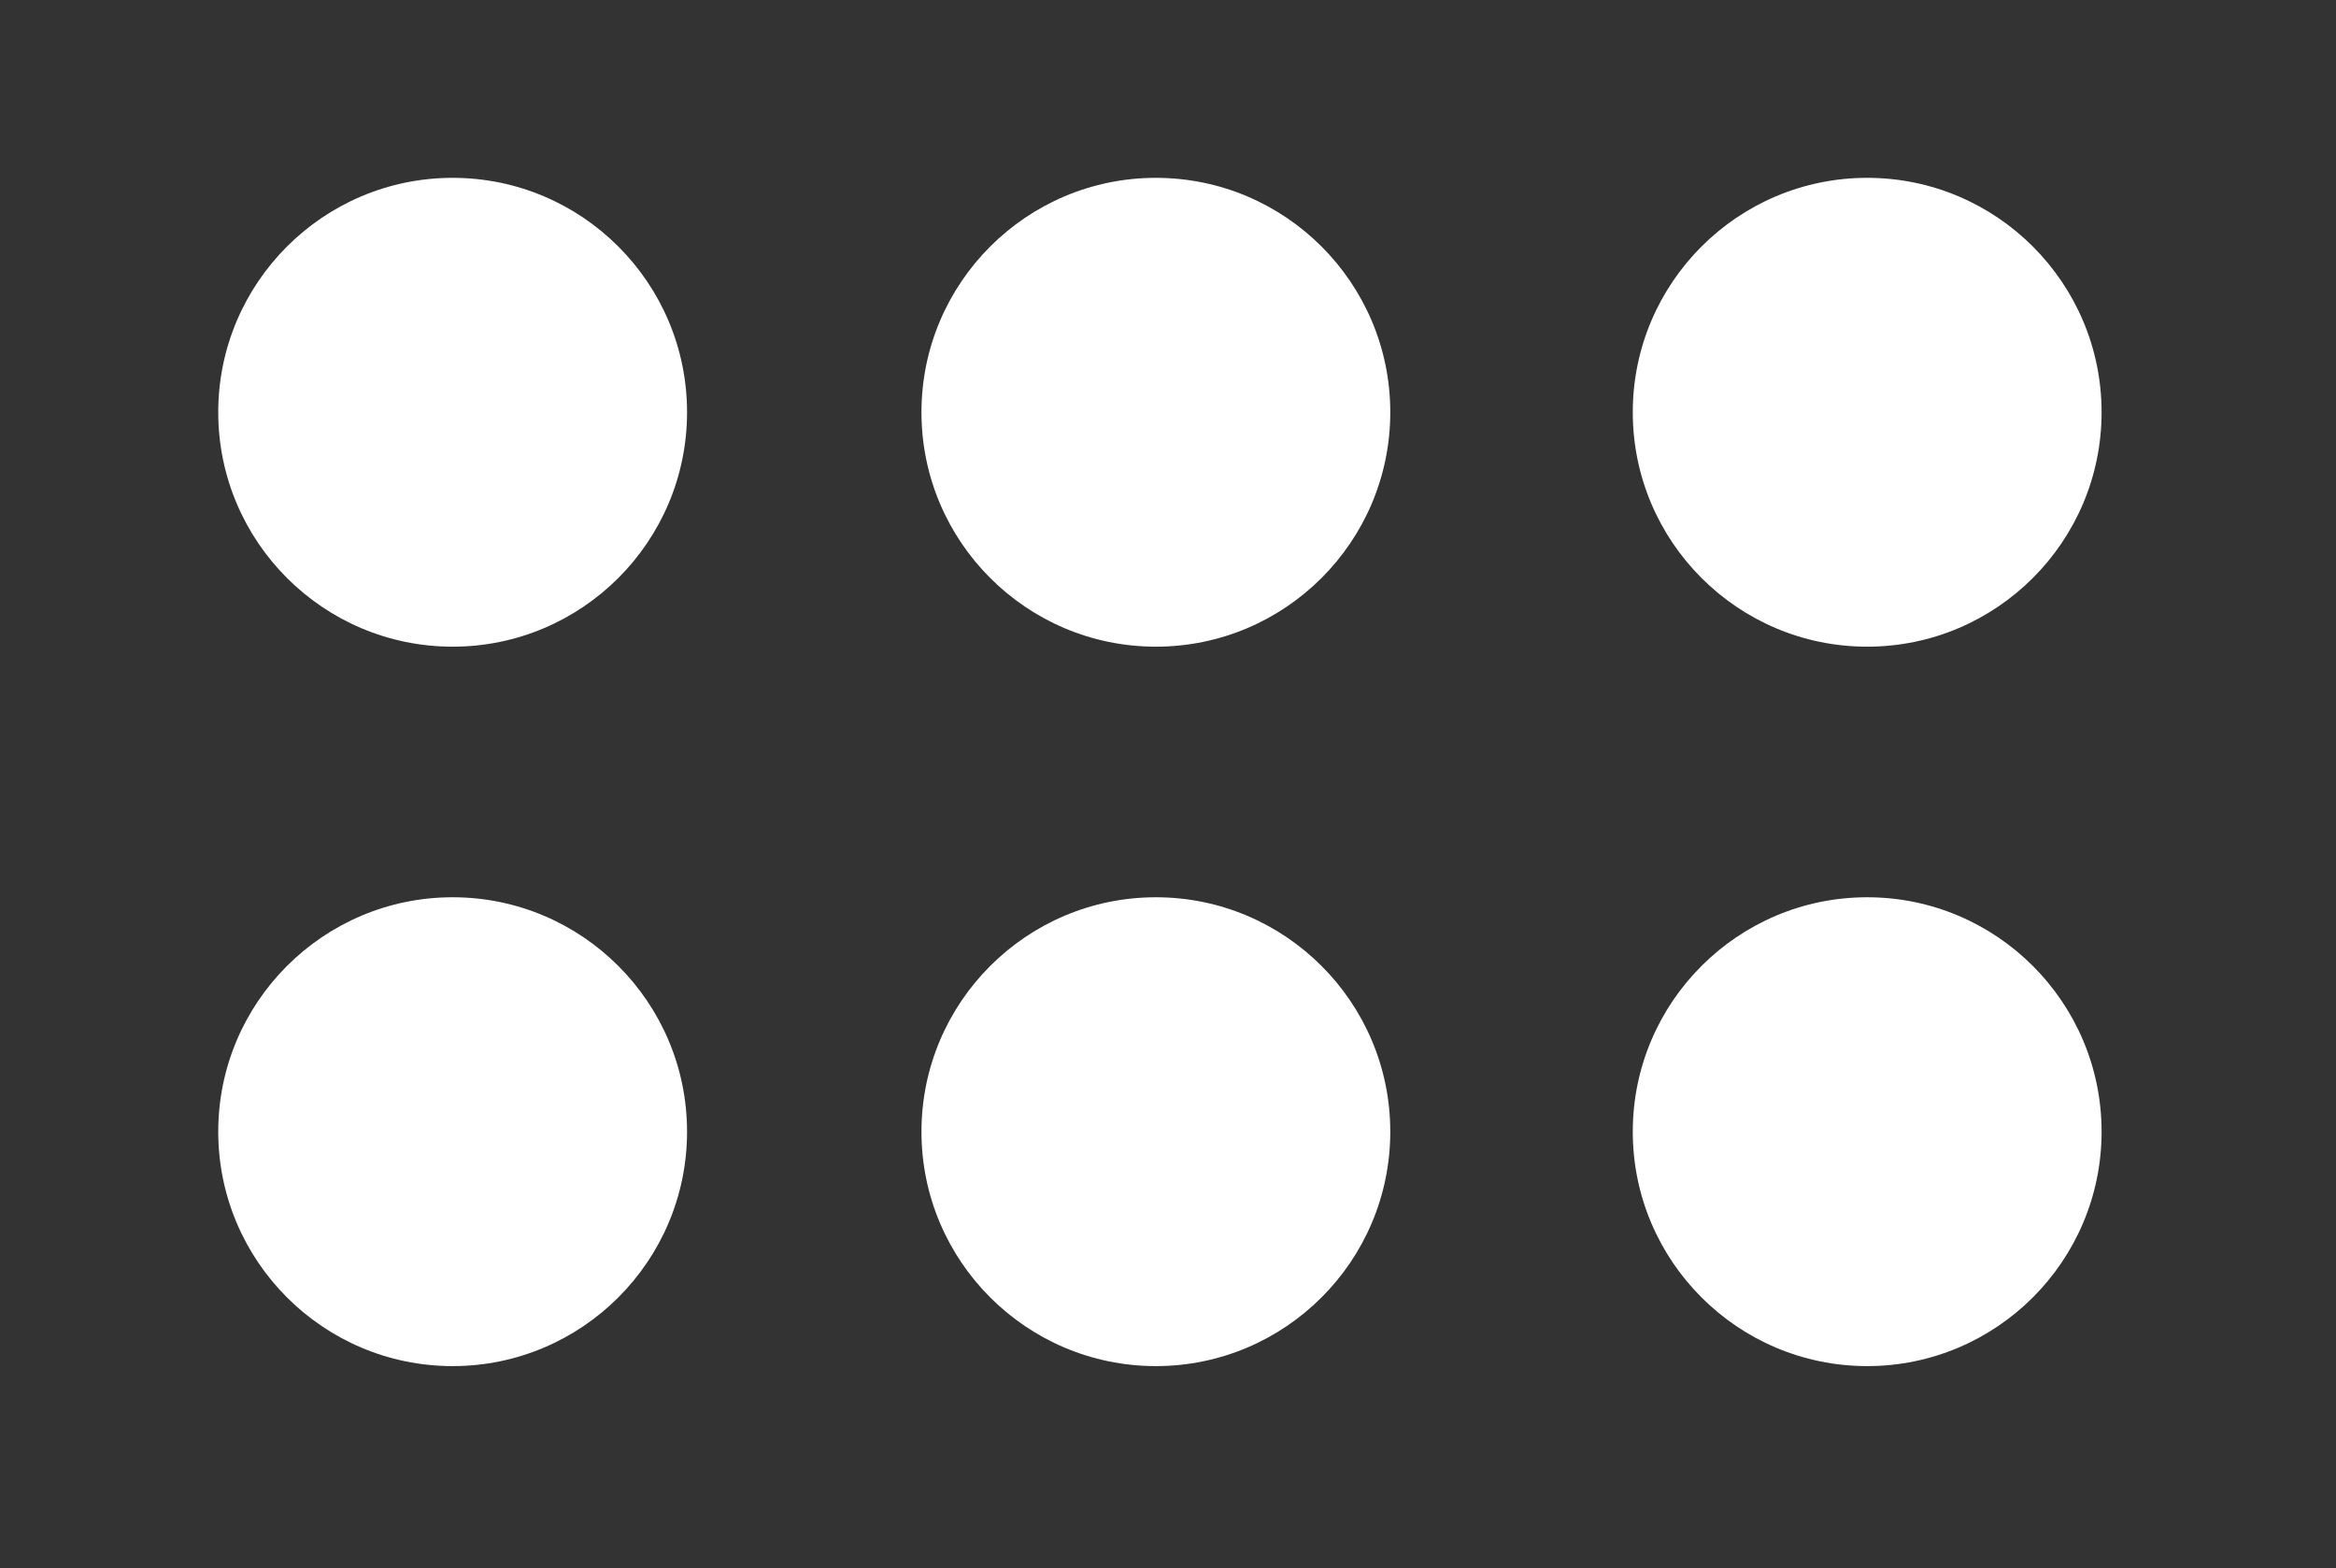
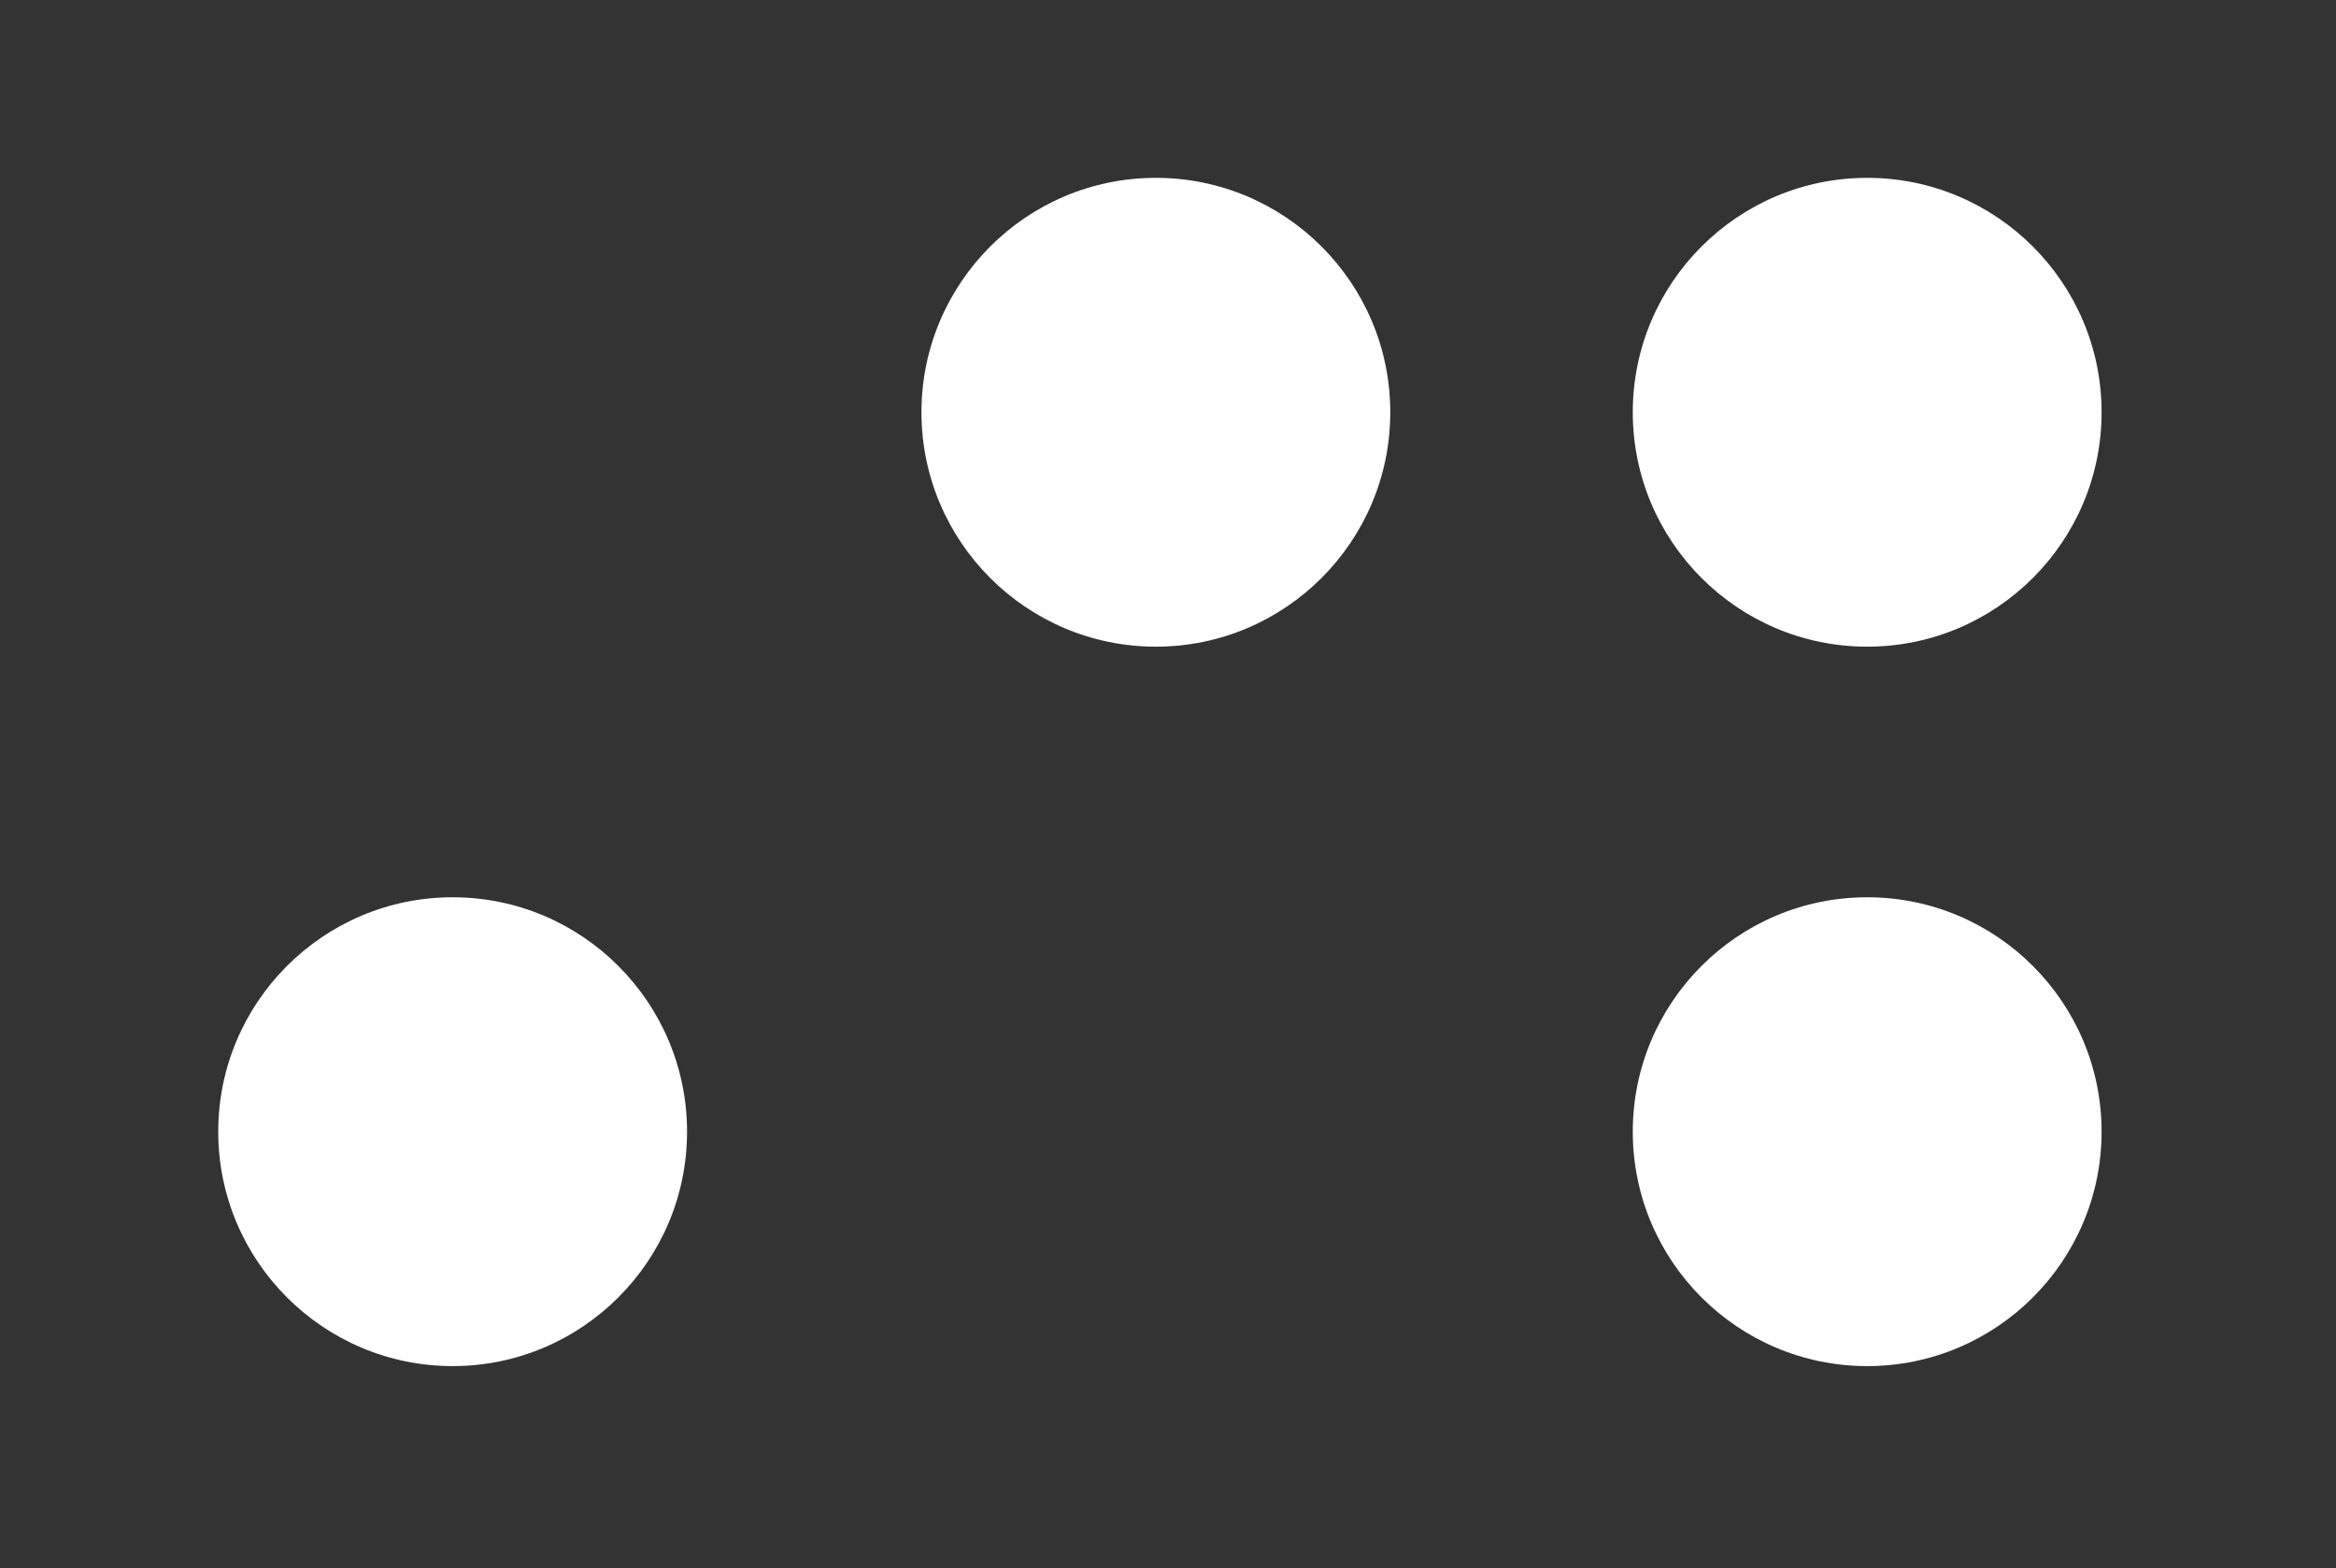
<svg xmlns="http://www.w3.org/2000/svg" version="1.1" viewBox="0 0 28.9 19.4">
  <rect x="0" y="0" width="28.9" height="19.4" fill="#333333" stroke="none" />
  <defs>
    <style>
      .cls-1 {
        fill: #fff;
      }

      .cls-2 {
        fill: none;
      }
    </style>
  </defs>
  <g>
    <g id="Layer_1">
      <g id="Layer_1-2" data-name="Layer_1">
        <path class="cls-2" d="M4.9,0h24v24H4.9V0Z" />
        <g>
-           <path class="cls-1" d="M5.6,8h0c-1.6,0-2.9-1.3-2.9-2.9h0c0-1.6,1.3-2.9,2.9-2.9h0c1.6,0,2.9,1.3,2.9,2.9h0c0,1.6-1.3,2.9-2.9,2.9Z" />
          <path class="cls-1" d="M23.1,8h0c-1.6,0-2.9-1.3-2.9-2.9h0c0-1.6,1.3-2.9,2.9-2.9h0c1.6,0,2.9,1.3,2.9,2.9h0c0,1.6-1.3,2.9-2.9,2.9Z" />
          <path class="cls-1" d="M14.3,8h0c-1.6,0-2.9-1.3-2.9-2.9h0c0-1.6,1.3-2.9,2.9-2.9h0c1.6,0,2.9,1.3,2.9,2.9h0c0,1.6-1.3,2.9-2.9,2.9Z" />
          <path class="cls-1" d="M5.6,16.9h0c-1.6,0-2.9-1.3-2.9-2.9h0c0-1.6,1.3-2.9,2.9-2.9h0c1.6,0,2.9,1.3,2.9,2.9h0c0,1.6-1.3,2.9-2.9,2.9Z" />
          <path class="cls-1" d="M23.1,16.9h0c-1.6,0-2.9-1.3-2.9-2.9h0c0-1.6,1.3-2.9,2.9-2.9h0c1.6,0,2.9,1.3,2.9,2.9h0c0,1.6-1.3,2.9-2.9,2.9Z" />
-           <path class="cls-1" d="M14.3,16.9h0c-1.6,0-2.9-1.3-2.9-2.9h0c0-1.6,1.3-2.9,2.9-2.9h0c1.6,0,2.9,1.3,2.9,2.9h0c0,1.6-1.3,2.9-2.9,2.9Z" />
        </g>
      </g>
    </g>
  </g>
</svg>